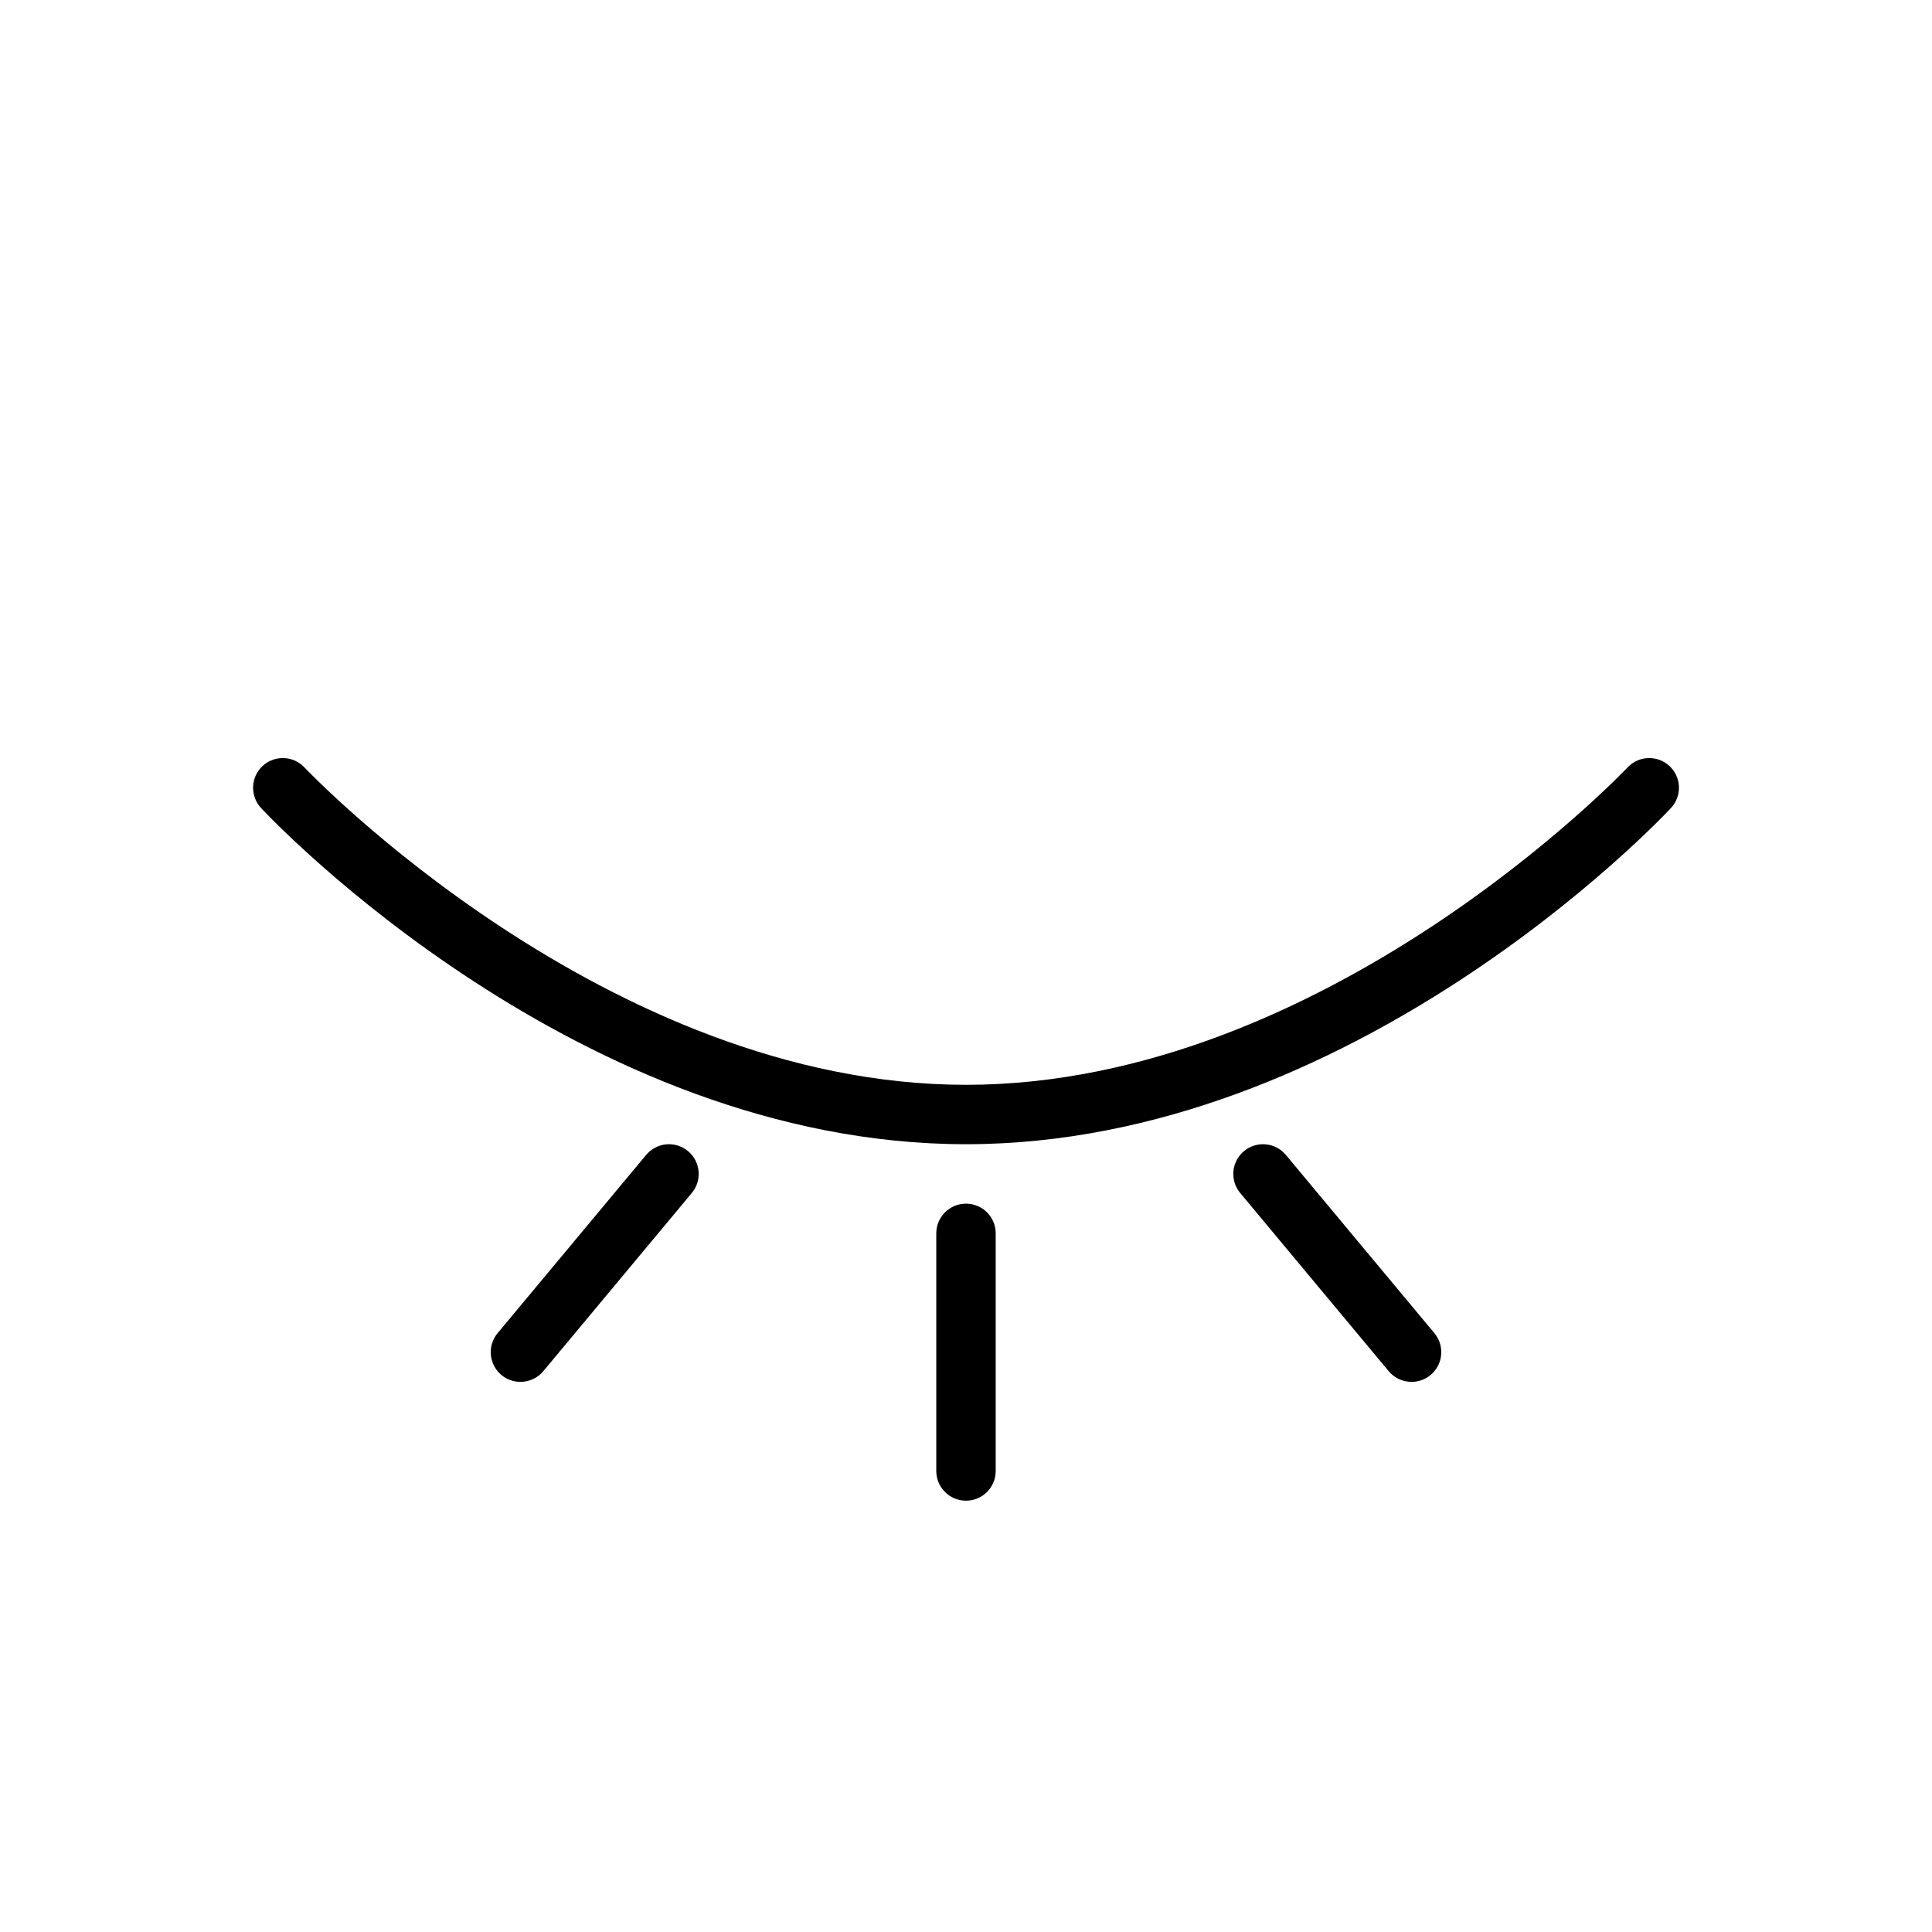
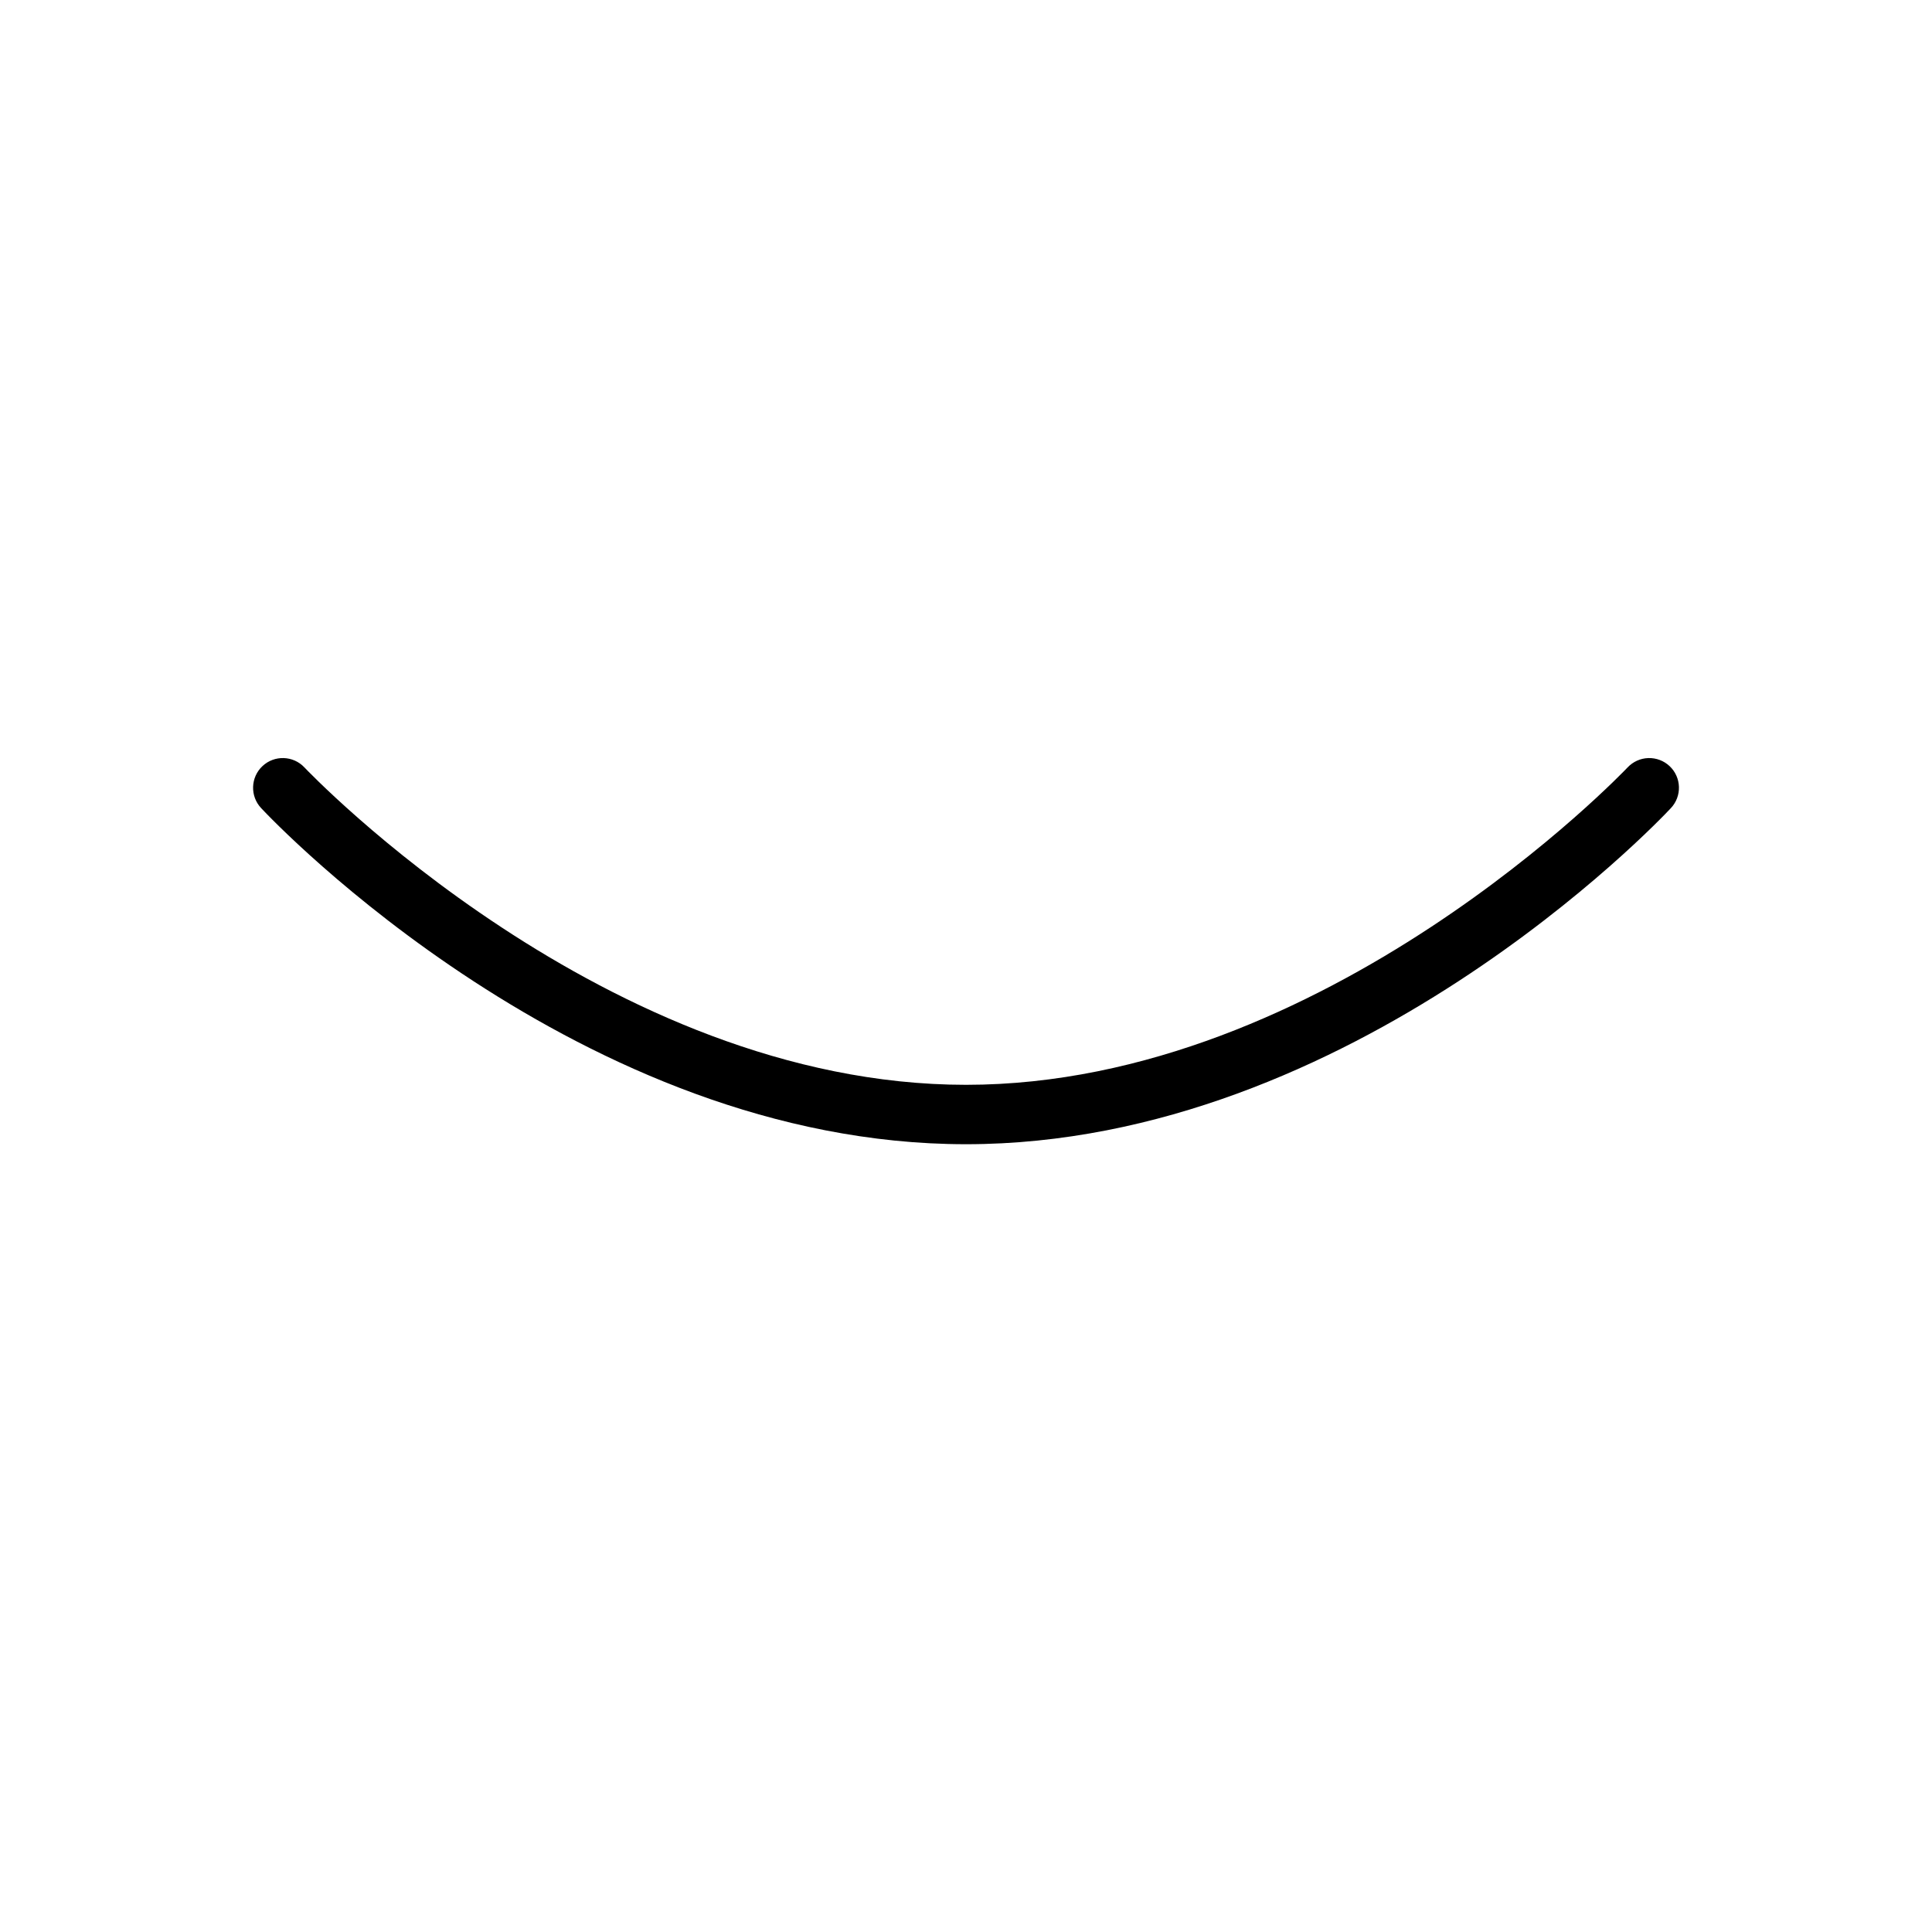
<svg xmlns="http://www.w3.org/2000/svg" fill="#000000" width="800px" height="800px" version="1.1" viewBox="144 144 512 512">
  <g>
    <path d="m400 447.23c-102.23 0-183.42-85.441-186.8-89.078-2.973-3.172-2.812-8.156 0.359-11.129 3.172-2.973 8.152-2.812 11.125 0.359 0.797 0.84 80.012 84.105 175.32 84.105 95.305 0 174.52-83.266 175.32-84.105 1.43-1.523 3.402-2.418 5.488-2.484 2.086-0.066 4.117 0.695 5.641 2.125 3.168 2.973 3.332 7.957 0.355 11.129-3.383 3.637-84.574 89.078-186.8 89.078z" />
-     <path d="m400 541.7c-4.348 0-7.875-3.523-7.875-7.871v-62.977c0-4.348 3.527-7.871 7.875-7.871s7.871 3.523 7.871 7.871v62.977c0 2.086-0.828 4.09-2.305 5.566-1.477 1.477-3.481 2.305-5.566 2.305z" />
-     <path d="m518.08 510.21c-2.34 0.004-4.562-1.035-6.062-2.836l-39.359-47.23c-2.781-3.344-2.328-8.309 1.016-11.09 3.344-2.785 8.309-2.328 11.094 1.016l39.359 47.23c1.953 2.348 2.375 5.609 1.078 8.375-1.293 2.766-4.07 4.535-7.125 4.535z" />
-     <path d="m281.92 510.21c-3.055 0-5.832-1.77-7.125-4.535-1.297-2.766-0.875-6.027 1.078-8.375l39.359-47.23h0.004c1.336-1.605 3.254-2.617 5.332-2.809 2.082-0.188 4.152 0.457 5.758 1.793 3.344 2.781 3.797 7.746 1.016 11.09l-39.359 47.23c-1.5 1.801-3.723 2.84-6.062 2.836z" />
  </g>
</svg>